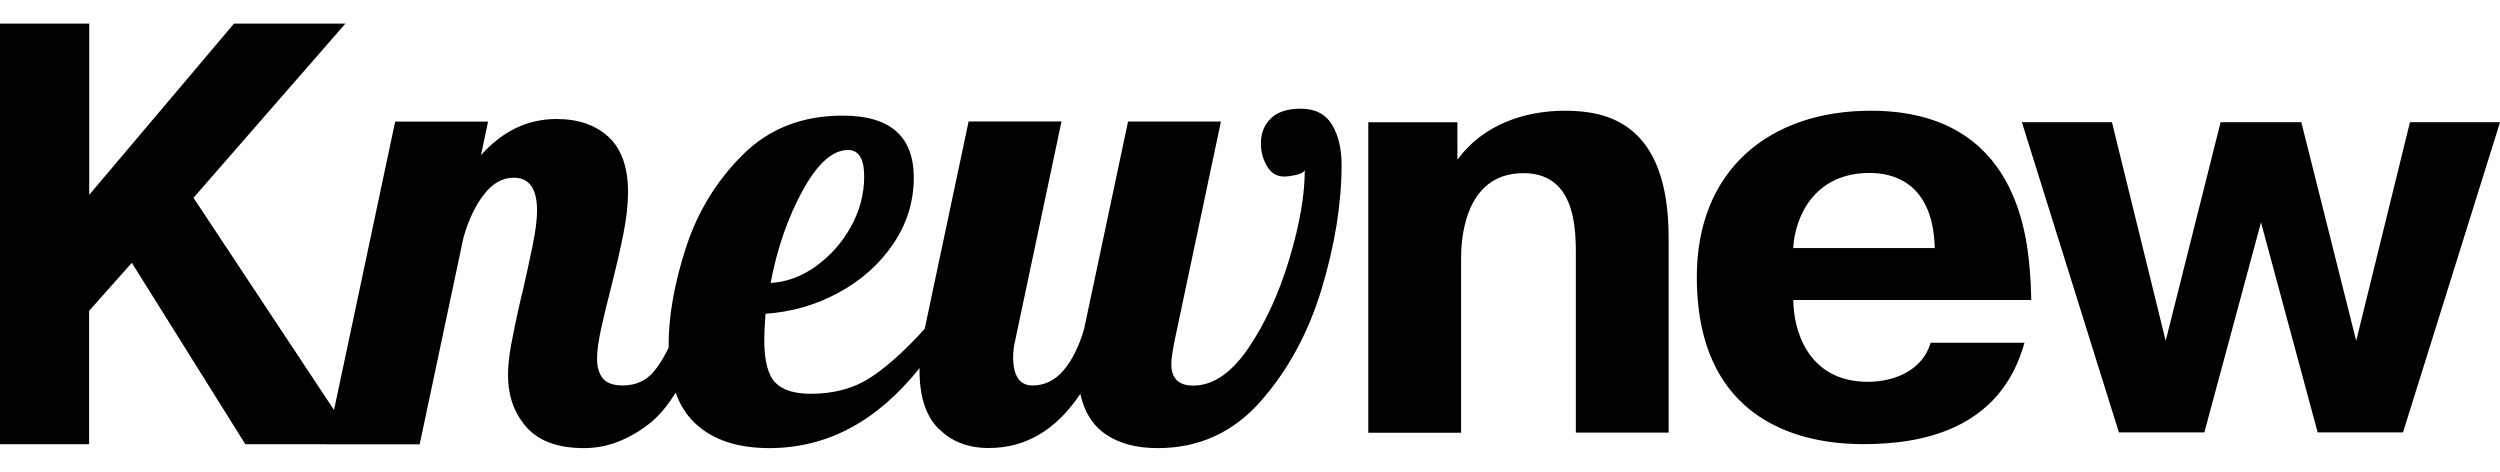
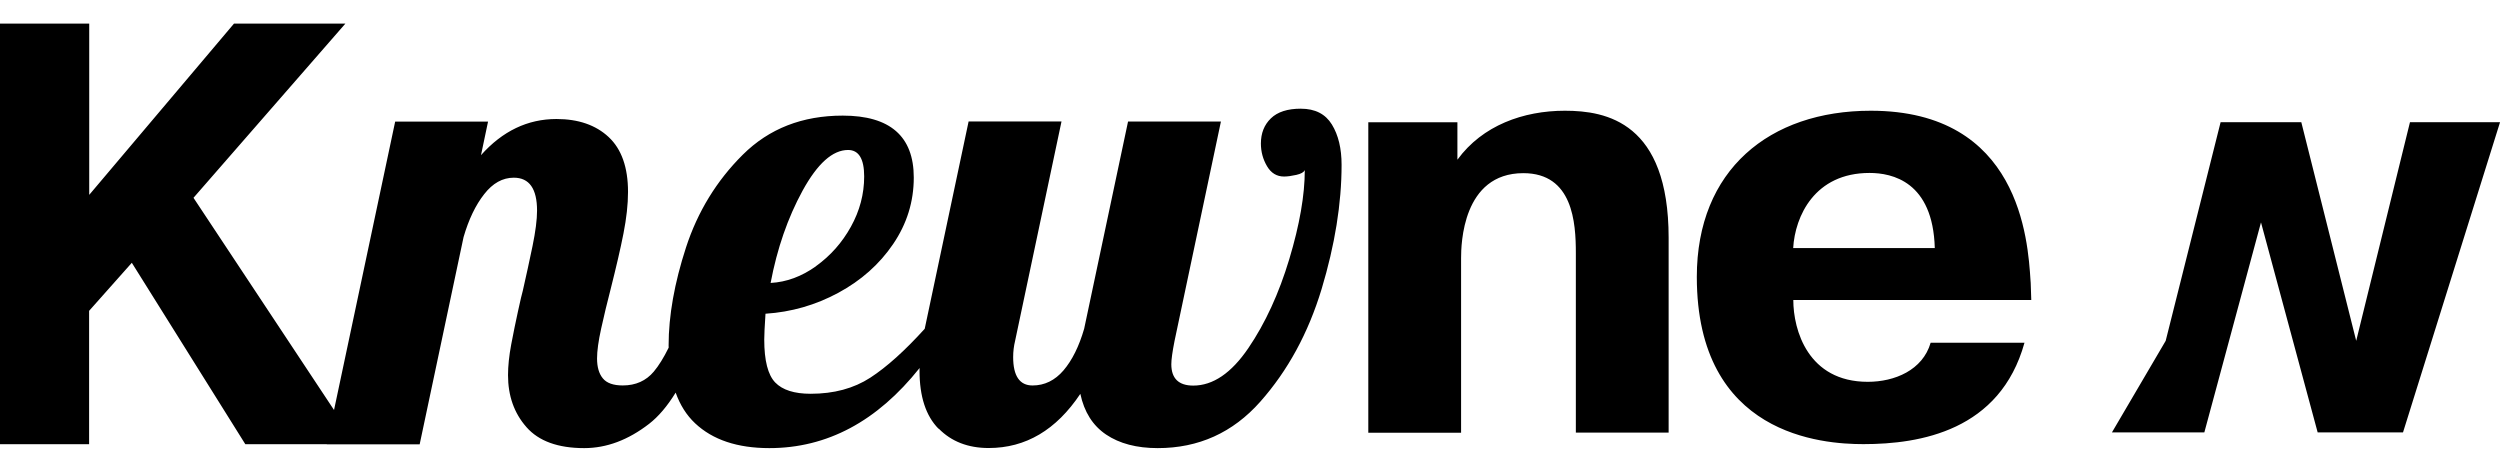
<svg xmlns="http://www.w3.org/2000/svg" width="106" height="20" viewBox="0 0 106 20" fill="none">
  <g id="Frame 6">
-     <path id="Union" fill-rule="evenodd" clip-rule="evenodd" d="M53.885 5.019C54.169 4.744 54.592 4.608 55.159 4.608L55.158 4.609C55.757 4.609 56.197 4.831 56.472 5.279C56.747 5.727 56.883 6.298 56.883 6.988C56.883 8.632 56.599 10.387 56.036 12.256C55.469 14.126 54.602 15.716 53.437 17.031C52.27 18.347 50.82 19 49.087 19C48.196 19 47.465 18.807 46.898 18.425C46.332 18.043 45.97 17.467 45.806 16.699C44.783 18.232 43.489 18.996 41.921 18.996C41.046 18.996 40.34 18.721 39.802 18.174L39.793 18.178C39.255 17.632 38.988 16.81 38.988 15.717C38.988 15.68 38.989 15.642 38.991 15.604C37.19 17.867 35.067 19 32.619 19C31.268 19 30.22 18.65 29.473 17.948L29.469 17.944C29.108 17.604 28.835 17.171 28.648 16.647C28.293 17.223 27.916 17.666 27.519 17.973C26.636 18.655 25.72 19 24.771 19C23.659 19 22.845 18.704 22.324 18.113L22.32 18.108C21.798 17.516 21.54 16.781 21.54 15.906C21.54 15.523 21.585 15.088 21.675 14.607C21.766 14.122 21.864 13.654 21.963 13.197C22.061 12.741 22.132 12.449 22.168 12.322C22.312 11.684 22.451 11.056 22.579 10.435C22.706 9.815 22.771 9.314 22.771 8.931C22.771 8.003 22.443 7.534 21.786 7.534C21.309 7.534 20.891 7.768 20.529 8.233C20.164 8.697 19.872 9.305 19.655 10.053L17.794 18.839H13.856L13.857 18.835H10.402L5.589 11.142L3.778 13.18V18.835H0V1H3.783V8.262L9.922 1H14.645L8.204 8.387L14.163 17.384L16.755 5.157H20.693L20.394 6.579C21.305 5.556 22.373 5.046 23.593 5.046C24.521 5.046 25.26 5.301 25.806 5.81C26.353 6.32 26.628 7.097 26.628 8.137C26.628 8.667 26.562 9.255 26.435 9.9C26.308 10.549 26.123 11.338 25.889 12.267C25.742 12.834 25.61 13.384 25.491 13.923C25.372 14.461 25.315 14.884 25.315 15.197C25.315 15.562 25.397 15.846 25.561 16.043C25.726 16.245 26.009 16.343 26.407 16.343C26.954 16.343 27.393 16.146 27.721 15.756C27.931 15.506 28.141 15.167 28.351 14.741L28.351 14.709C28.35 14.688 28.349 14.667 28.349 14.646C28.349 13.388 28.596 11.999 29.088 10.487C29.582 8.975 30.383 7.664 31.495 6.559C32.608 5.453 34.021 4.902 35.733 4.902C37.737 4.902 38.744 5.778 38.744 7.528C38.744 8.552 38.452 9.489 37.869 10.348C37.286 11.207 36.51 11.893 35.545 12.415C34.58 12.936 33.549 13.232 32.457 13.302C32.42 13.849 32.404 14.214 32.404 14.395C32.404 15.291 32.56 15.895 32.868 16.216C33.176 16.536 33.681 16.696 34.37 16.696C35.357 16.696 36.198 16.47 36.901 16.014C37.601 15.559 38.368 14.867 39.208 13.941L39.208 13.938L39.209 13.935L41.069 5.15H45.008L43.04 14.453C42.987 14.671 42.958 14.902 42.958 15.14C42.958 15.941 43.233 16.344 43.78 16.344C44.289 16.344 44.728 16.13 45.094 15.703C45.459 15.275 45.751 14.688 45.968 13.94L47.829 5.154H51.767L49.8 14.458C49.71 14.915 49.664 15.243 49.664 15.444C49.664 16.044 49.973 16.349 50.593 16.349C51.43 16.349 52.21 15.819 52.929 14.762C53.648 13.706 54.227 12.444 54.666 10.986C55.105 9.527 55.323 8.269 55.323 7.209C55.286 7.3 55.167 7.37 54.966 7.415C54.765 7.46 54.592 7.485 54.444 7.485C54.136 7.485 53.894 7.34 53.721 7.045C53.549 6.753 53.462 6.432 53.462 6.087C53.462 5.648 53.602 5.294 53.885 5.019ZM35.959 6.359C35.302 6.359 34.661 6.934 34.029 8.085C33.401 9.236 32.949 10.539 32.674 11.997C33.347 11.961 33.992 11.722 34.6 11.287V11.283C35.212 10.843 35.705 10.288 36.078 9.614C36.452 8.94 36.641 8.229 36.641 7.481C36.641 6.733 36.411 6.359 35.959 6.359ZM61.798 6.767C62.858 5.316 64.591 4.695 66.352 4.695C68.114 4.695 70.75 5.189 70.75 10.083V18.343H66.816V10.732C66.816 9.437 66.689 7.342 64.59 7.342C62.003 7.342 61.95 10.37 61.95 10.941V18.347H58.016V5.184H61.794V6.762L61.798 6.767ZM79.321 4.695C75.025 4.695 71.945 7.206 71.945 11.739C71.945 18.47 77.276 18.831 79.009 18.831C81.416 18.831 84.804 18.26 85.838 14.533H81.859C81.522 15.696 80.332 16.189 79.194 16.189C76.656 16.189 76.036 13.991 76.036 12.721H86.126L86.102 11.998L86.094 11.892C85.982 10.155 85.63 4.695 79.321 4.695ZM76.031 10.518C76.109 9.17 76.939 7.333 79.267 7.333C80.224 7.333 81.957 7.695 82.035 10.518H76.031ZM99.903 14.451L102.183 5.18H106.002L101.887 18.334H98.269L95.866 9.429L93.464 18.334H93.46H89.842L85.727 5.18H89.546L91.825 14.451L94.154 5.18H97.575L99.903 14.451Z" fill="black" />
+     <path id="Union" fill-rule="evenodd" clip-rule="evenodd" d="M53.885 5.019C54.169 4.744 54.592 4.608 55.159 4.608L55.158 4.609C55.757 4.609 56.197 4.831 56.472 5.279C56.747 5.727 56.883 6.298 56.883 6.988C56.883 8.632 56.599 10.387 56.036 12.256C55.469 14.126 54.602 15.716 53.437 17.031C52.27 18.347 50.82 19 49.087 19C48.196 19 47.465 18.807 46.898 18.425C46.332 18.043 45.97 17.467 45.806 16.699C44.783 18.232 43.489 18.996 41.921 18.996C41.046 18.996 40.34 18.721 39.802 18.174L39.793 18.178C39.255 17.632 38.988 16.81 38.988 15.717C38.988 15.68 38.989 15.642 38.991 15.604C37.19 17.867 35.067 19 32.619 19C31.268 19 30.22 18.65 29.473 17.948L29.469 17.944C29.108 17.604 28.835 17.171 28.648 16.647C28.293 17.223 27.916 17.666 27.519 17.973C26.636 18.655 25.72 19 24.771 19C23.659 19 22.845 18.704 22.324 18.113L22.32 18.108C21.798 17.516 21.54 16.781 21.54 15.906C21.54 15.523 21.585 15.088 21.675 14.607C21.766 14.122 21.864 13.654 21.963 13.197C22.061 12.741 22.132 12.449 22.168 12.322C22.312 11.684 22.451 11.056 22.579 10.435C22.706 9.815 22.771 9.314 22.771 8.931C22.771 8.003 22.443 7.534 21.786 7.534C21.309 7.534 20.891 7.768 20.529 8.233C20.164 8.697 19.872 9.305 19.655 10.053L17.794 18.839H13.856L13.857 18.835H10.402L5.589 11.142L3.778 13.18V18.835H0V1H3.783V8.262L9.922 1H14.645L8.204 8.387L14.163 17.384L16.755 5.157H20.693L20.394 6.579C21.305 5.556 22.373 5.046 23.593 5.046C24.521 5.046 25.26 5.301 25.806 5.81C26.353 6.32 26.628 7.097 26.628 8.137C26.628 8.667 26.562 9.255 26.435 9.9C26.308 10.549 26.123 11.338 25.889 12.267C25.742 12.834 25.61 13.384 25.491 13.923C25.372 14.461 25.315 14.884 25.315 15.197C25.315 15.562 25.397 15.846 25.561 16.043C25.726 16.245 26.009 16.343 26.407 16.343C26.954 16.343 27.393 16.146 27.721 15.756C27.931 15.506 28.141 15.167 28.351 14.741L28.351 14.709C28.35 14.688 28.349 14.667 28.349 14.646C28.349 13.388 28.596 11.999 29.088 10.487C29.582 8.975 30.383 7.664 31.495 6.559C32.608 5.453 34.021 4.902 35.733 4.902C37.737 4.902 38.744 5.778 38.744 7.528C38.744 8.552 38.452 9.489 37.869 10.348C37.286 11.207 36.51 11.893 35.545 12.415C34.58 12.936 33.549 13.232 32.457 13.302C32.42 13.849 32.404 14.214 32.404 14.395C32.404 15.291 32.56 15.895 32.868 16.216C33.176 16.536 33.681 16.696 34.37 16.696C35.357 16.696 36.198 16.47 36.901 16.014C37.601 15.559 38.368 14.867 39.208 13.941L39.208 13.938L39.209 13.935L41.069 5.15H45.008L43.04 14.453C42.987 14.671 42.958 14.902 42.958 15.14C42.958 15.941 43.233 16.344 43.78 16.344C44.289 16.344 44.728 16.13 45.094 15.703C45.459 15.275 45.751 14.688 45.968 13.94L47.829 5.154H51.767L49.8 14.458C49.71 14.915 49.664 15.243 49.664 15.444C49.664 16.044 49.973 16.349 50.593 16.349C51.43 16.349 52.21 15.819 52.929 14.762C53.648 13.706 54.227 12.444 54.666 10.986C55.105 9.527 55.323 8.269 55.323 7.209C55.286 7.3 55.167 7.37 54.966 7.415C54.765 7.46 54.592 7.485 54.444 7.485C54.136 7.485 53.894 7.34 53.721 7.045C53.549 6.753 53.462 6.432 53.462 6.087C53.462 5.648 53.602 5.294 53.885 5.019ZM35.959 6.359C35.302 6.359 34.661 6.934 34.029 8.085C33.401 9.236 32.949 10.539 32.674 11.997C33.347 11.961 33.992 11.722 34.6 11.287V11.283C35.212 10.843 35.705 10.288 36.078 9.614C36.452 8.94 36.641 8.229 36.641 7.481C36.641 6.733 36.411 6.359 35.959 6.359ZM61.798 6.767C62.858 5.316 64.591 4.695 66.352 4.695C68.114 4.695 70.75 5.189 70.75 10.083V18.343H66.816V10.732C66.816 9.437 66.689 7.342 64.59 7.342C62.003 7.342 61.95 10.37 61.95 10.941V18.347H58.016V5.184H61.794V6.762L61.798 6.767ZM79.321 4.695C75.025 4.695 71.945 7.206 71.945 11.739C71.945 18.47 77.276 18.831 79.009 18.831C81.416 18.831 84.804 18.26 85.838 14.533H81.859C81.522 15.696 80.332 16.189 79.194 16.189C76.656 16.189 76.036 13.991 76.036 12.721H86.126L86.102 11.998L86.094 11.892C85.982 10.155 85.63 4.695 79.321 4.695ZM76.031 10.518C76.109 9.17 76.939 7.333 79.267 7.333C80.224 7.333 81.957 7.695 82.035 10.518H76.031ZM99.903 14.451L102.183 5.18H106.002L101.887 18.334H98.269L95.866 9.429L93.464 18.334H93.46H89.842H89.546L91.825 14.451L94.154 5.18H97.575L99.903 14.451Z" fill="black" />
  </g>
</svg>